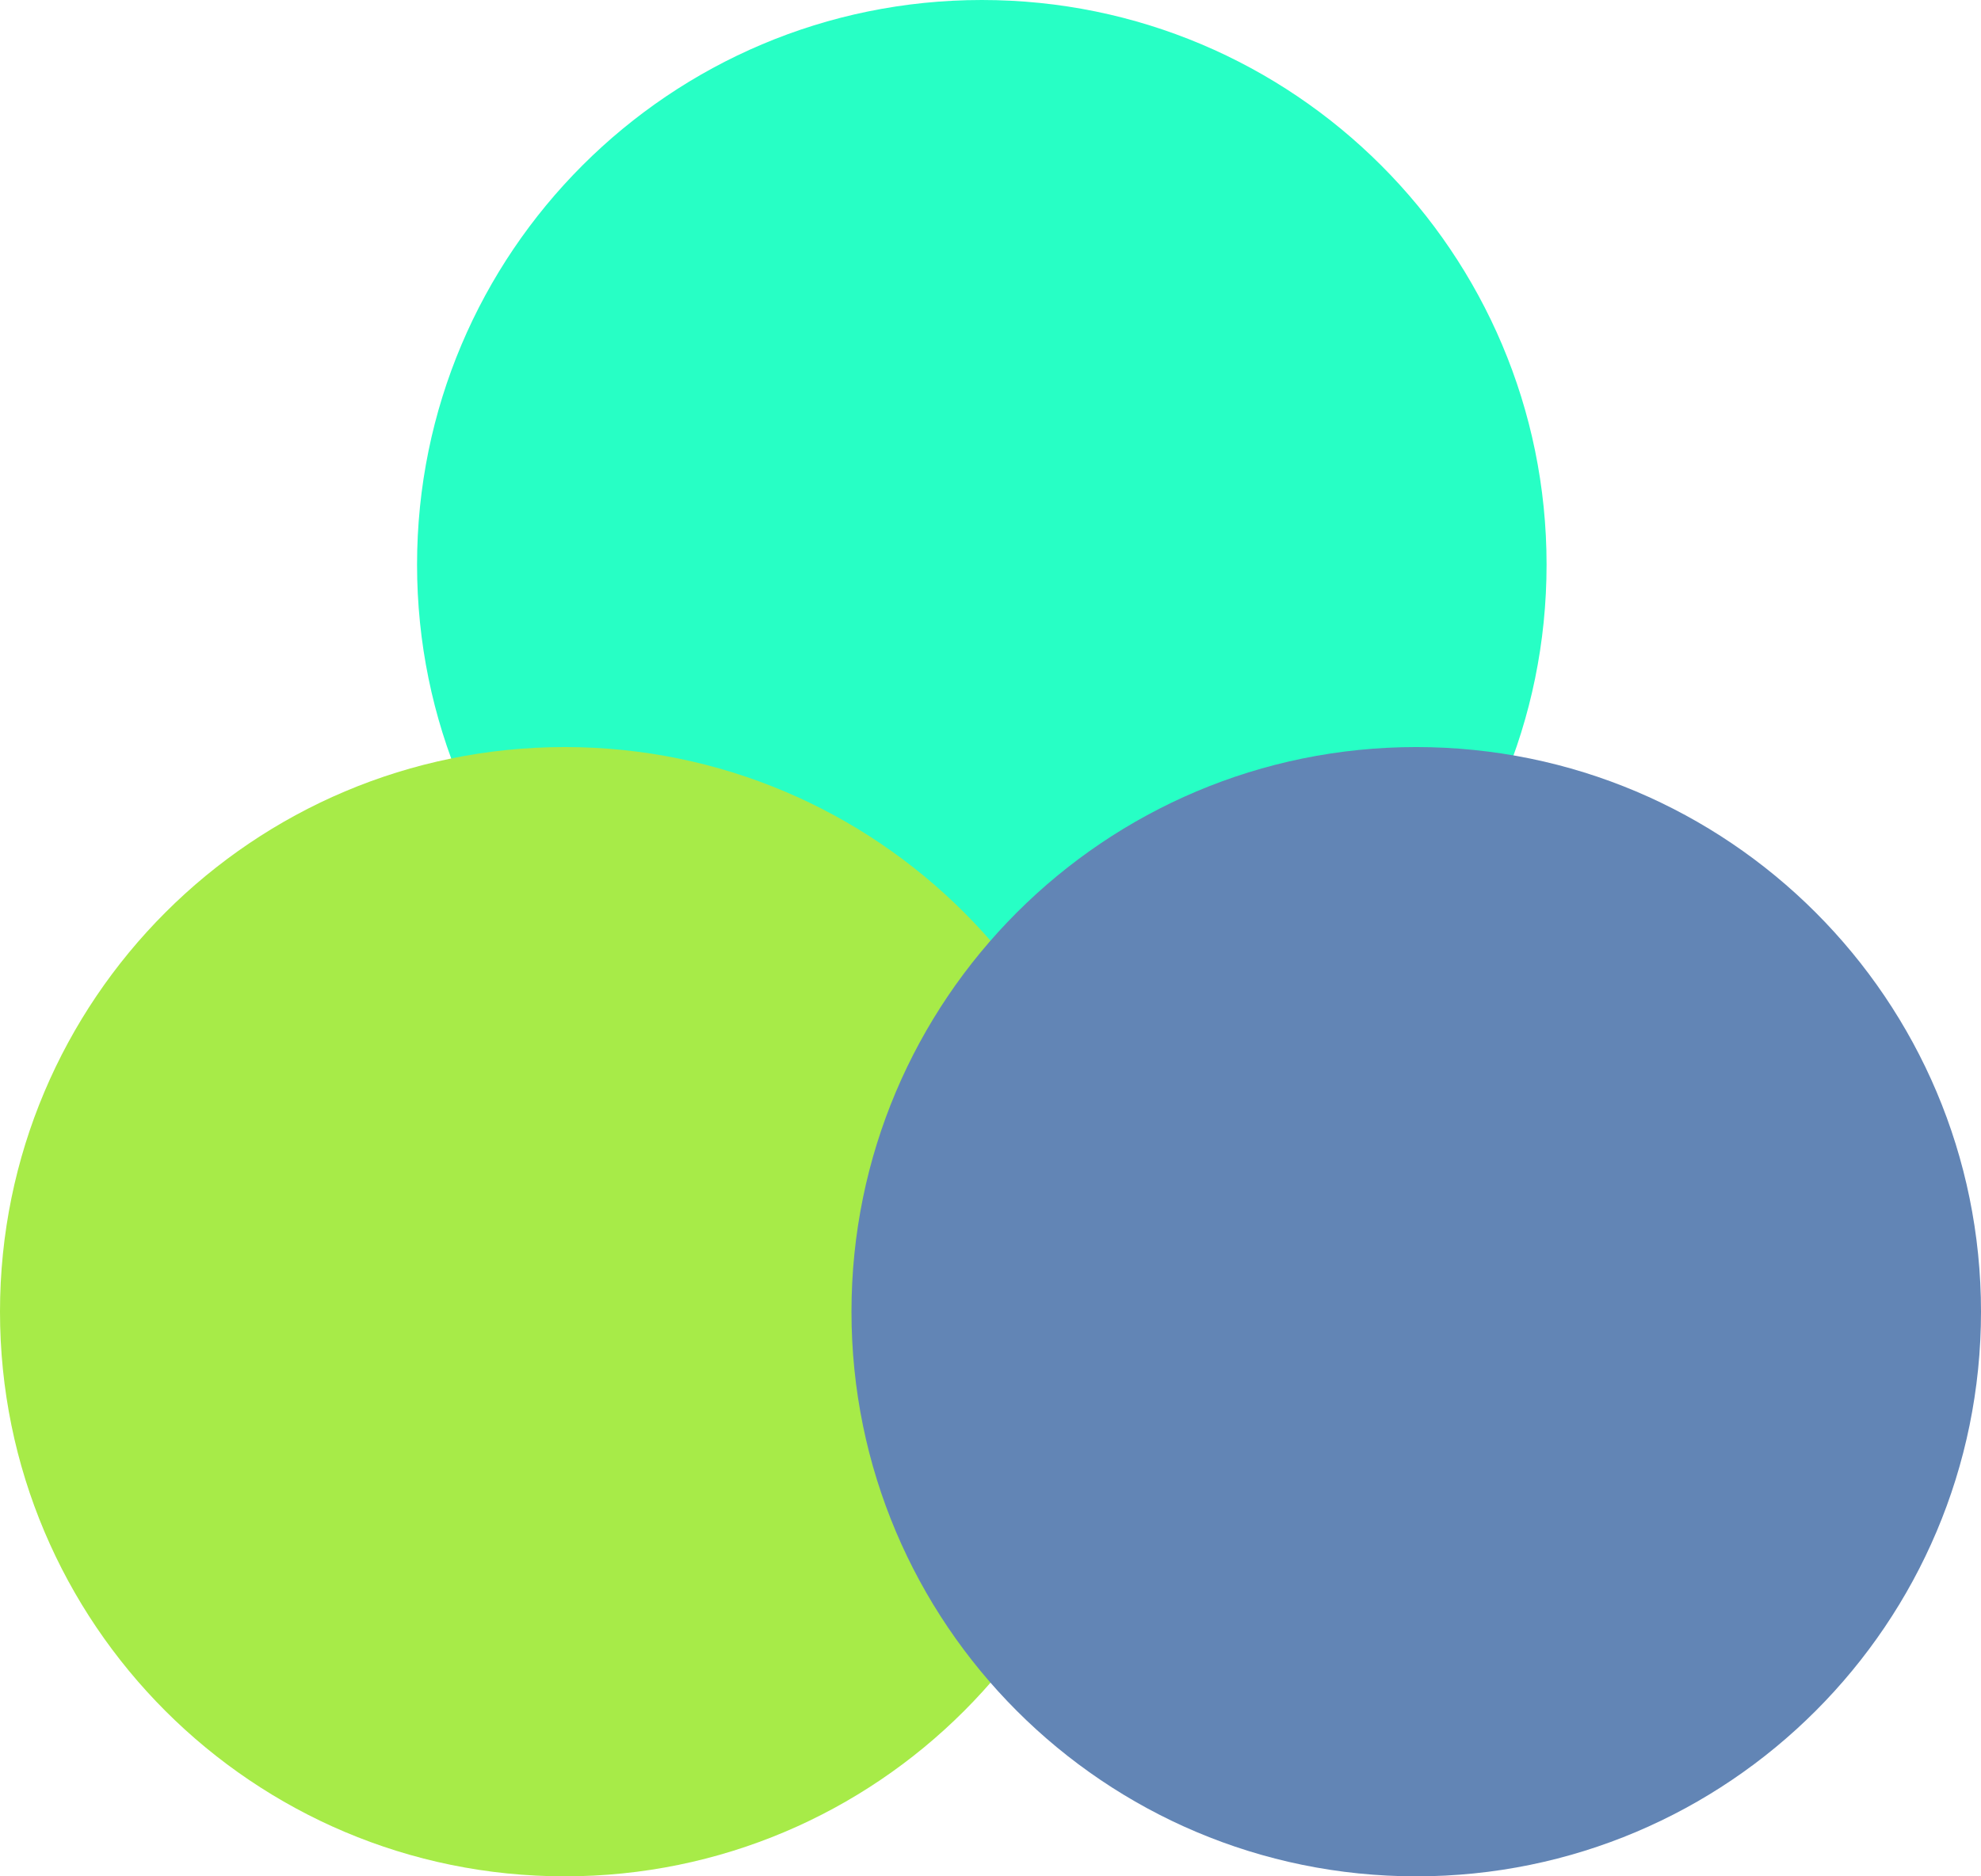
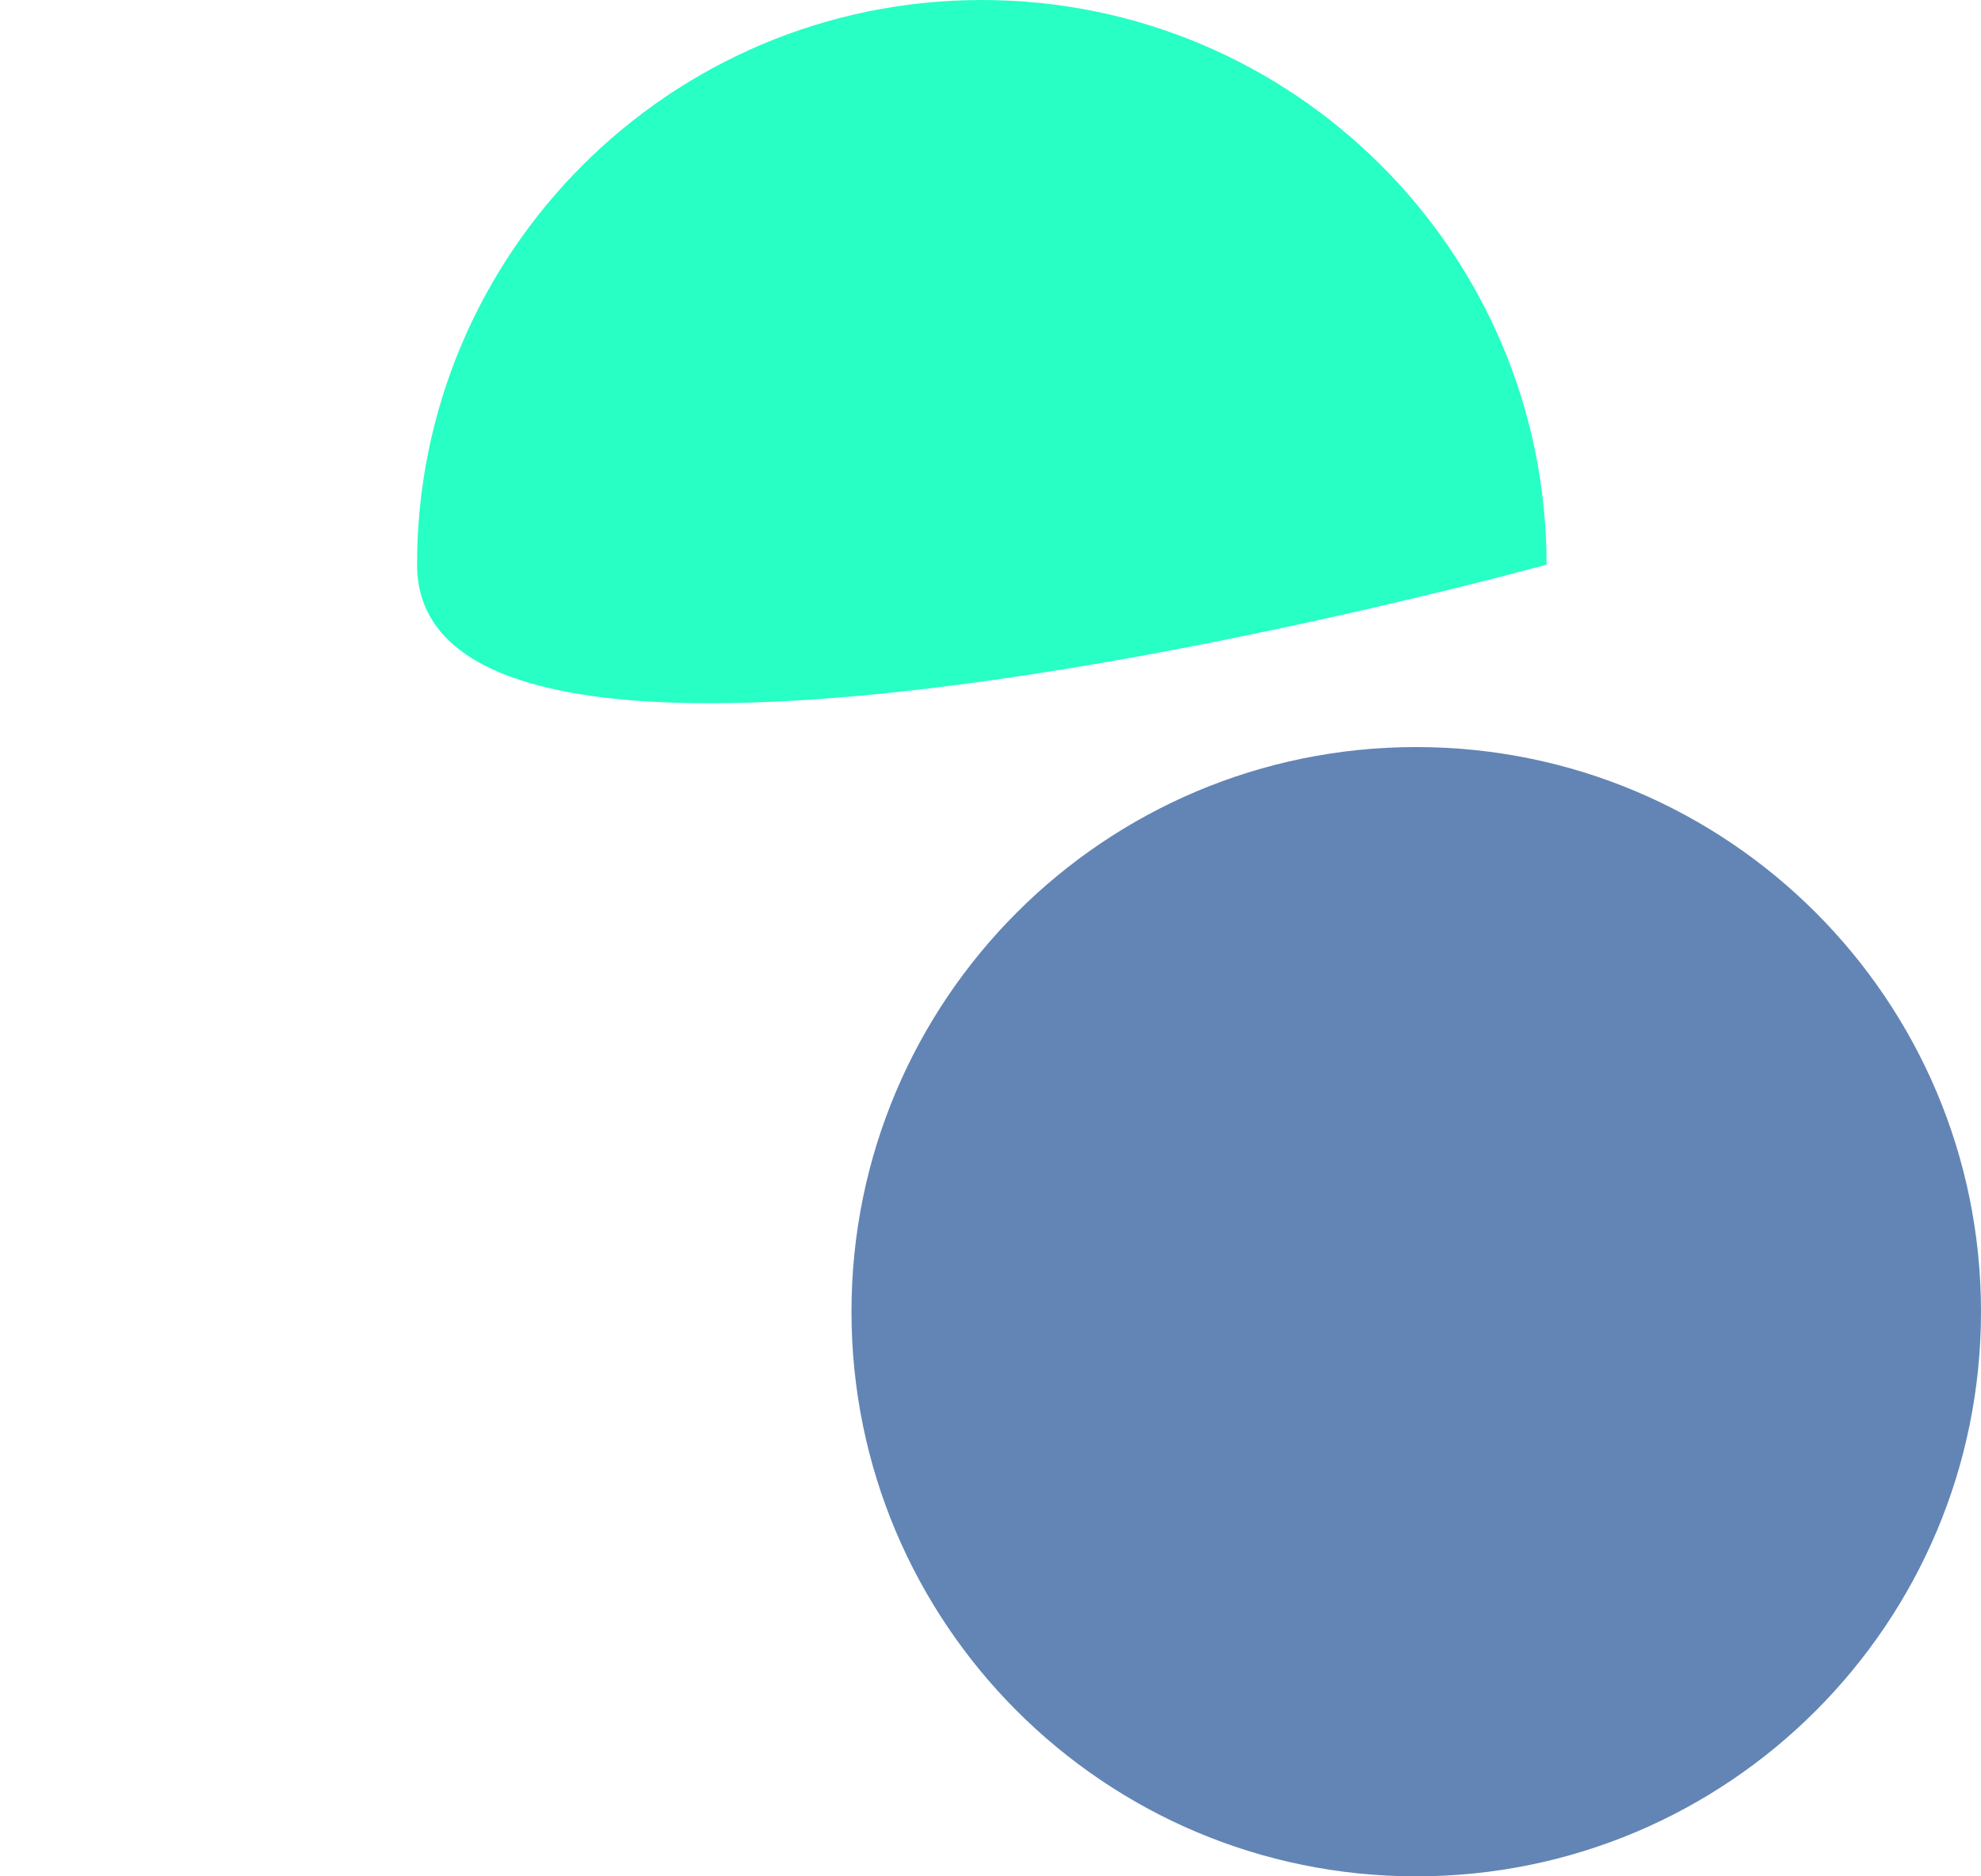
<svg xmlns="http://www.w3.org/2000/svg" data-bbox="0 0 114 108" viewBox="0 0 114 108" height="108" width="114" data-type="color">
  <g>
-     <path fill="#27FFC5" d="M89 32.5C89 50.45 74.45 65 56.5 65S24 50.45 24 32.5 38.55 0 56.5 0 89 14.55 89 32.5" data-color="1" />
-     <path fill="#A7EB48" d="M65 75.5C65 93.45 50.45 108 32.5 108S0 93.45 0 75.5 14.55 43 32.5 43 65 57.55 65 75.5" data-color="2" />
+     <path fill="#27FFC5" d="M89 32.5S24 50.45 24 32.5 38.55 0 56.5 0 89 14.55 89 32.5" data-color="1" />
    <path fill="#6285B5" d="M114 75.5c0 17.95-14.55 32.5-32.5 32.5S49 93.45 49 75.5 63.55 43 81.5 43 114 57.55 114 75.5" data-color="3" />
  </g>
</svg>